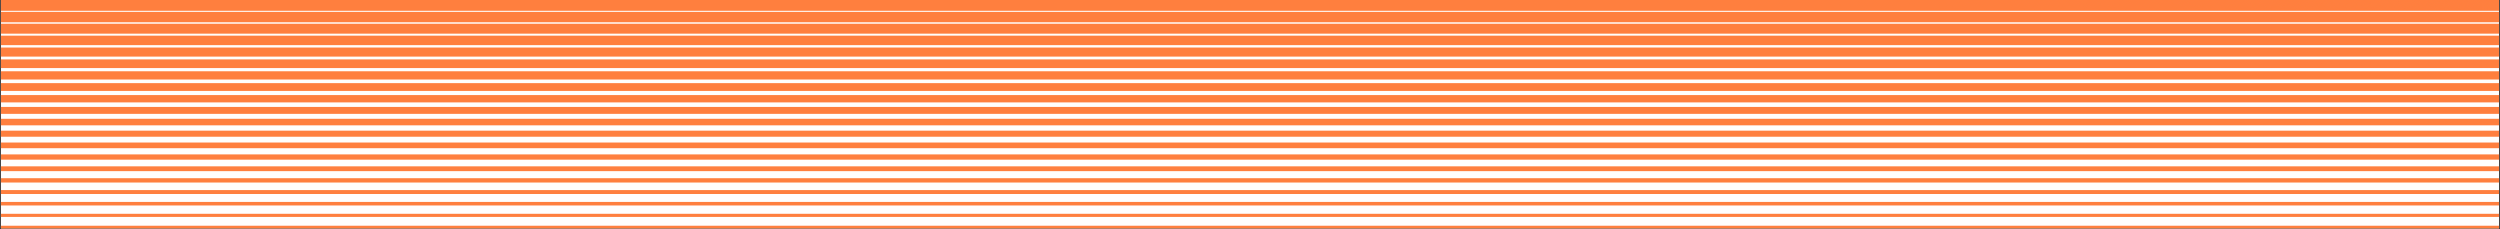
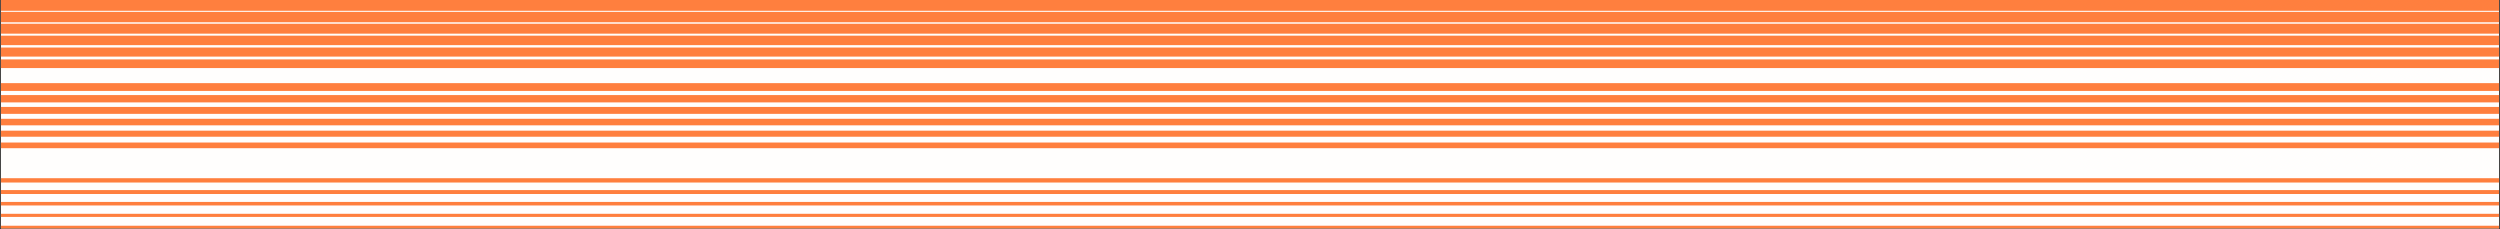
<svg xmlns="http://www.w3.org/2000/svg" width="1440" height="132" viewBox="0 0 1440 132" fill="none">
  <rect x="0" y="0" width="1440" height="132" fill="#333333" stroke="none" />
  <g clip-path="url(#clip0_83_296)">
    <rect width="1438.95" height="131.543" transform="translate(0.523)" fill="#FFFEFD" />
    <path d="M1439.48 130.007H0.523V131.543H1439.48V130.007Z" fill="#FF7F3E" />
    <path d="M1439.48 123.165H0.523V124.947H1439.48V123.165Z" fill="#FF7F3E" />
    <path d="M1439.48 116.321H0.523V118.349H1439.48V116.321Z" fill="#FF7F3E" />
    <path d="M1439.48 109.479H0.523V111.753H1439.48V109.479Z" fill="#FF7F3E" />
    <path d="M1439.48 102.638H0.523V105.157H1439.48V102.638Z" fill="#FF7F3E" />
-     <path d="M1439.48 95.796H0.523V98.562H1439.48V95.796Z" fill="#FF7F3E" />
-     <path d="M1439.48 88.952H0.523V91.965H1439.48V88.952Z" fill="#FF7F3E" />
    <path d="M1439.48 82.11H0.523V85.368H1439.48V82.11Z" fill="#FF7F3E" />
    <path d="M1439.48 75.268H0.523V78.772H1439.48V75.268Z" fill="#FF7F3E" />
    <path d="M1439.48 68.425H0.523V72.176H1439.48V68.425Z" fill="#FF7F3E" />
    <path d="M1439.48 61.582H0.523V65.58H1439.48V61.582Z" fill="#FF7F3E" />
    <path d="M1439.48 54.74H0.523V58.982H1439.48V54.74Z" fill="#FF7F3E" />
    <path d="M1439.48 47.899H0.523V52.386H1439.48V47.899Z" fill="#FF7F3E" />
-     <path d="M1439.48 41.056H0.523V45.791H1439.48V41.056Z" fill="#FF7F3E" />
    <path d="M1439.48 34.213H0.523V39.194H1439.48V34.213Z" fill="#FF7F3E" />
    <path d="M1439.48 27.37H0.523V32.599H1439.48V27.37Z" fill="#FF7F3E" />
    <path d="M1439.48 20.528H0.523V26.001H1439.48V20.528Z" fill="#FF7F3E" />
    <path d="M1439.48 13.686H0.523V19.404H1439.48V13.686Z" fill="#FF7F3E" />
    <path d="M1439.48 6.842H0.523V12.81H1439.48V6.842Z" fill="#FF7F3E" />
-     <path d="M1439.48 0H0.523V6.211H1439.48V0Z" fill="#FF7F3E" />
+     <path d="M1439.48 0H0.523V6.211H1439.48Z" fill="#FF7F3E" />
  </g>
  <defs>
    <clipPath id="clip0_83_296">
      <rect width="1438.95" height="131.543" fill="white" transform="translate(0.523)" />
    </clipPath>
  </defs>
</svg>